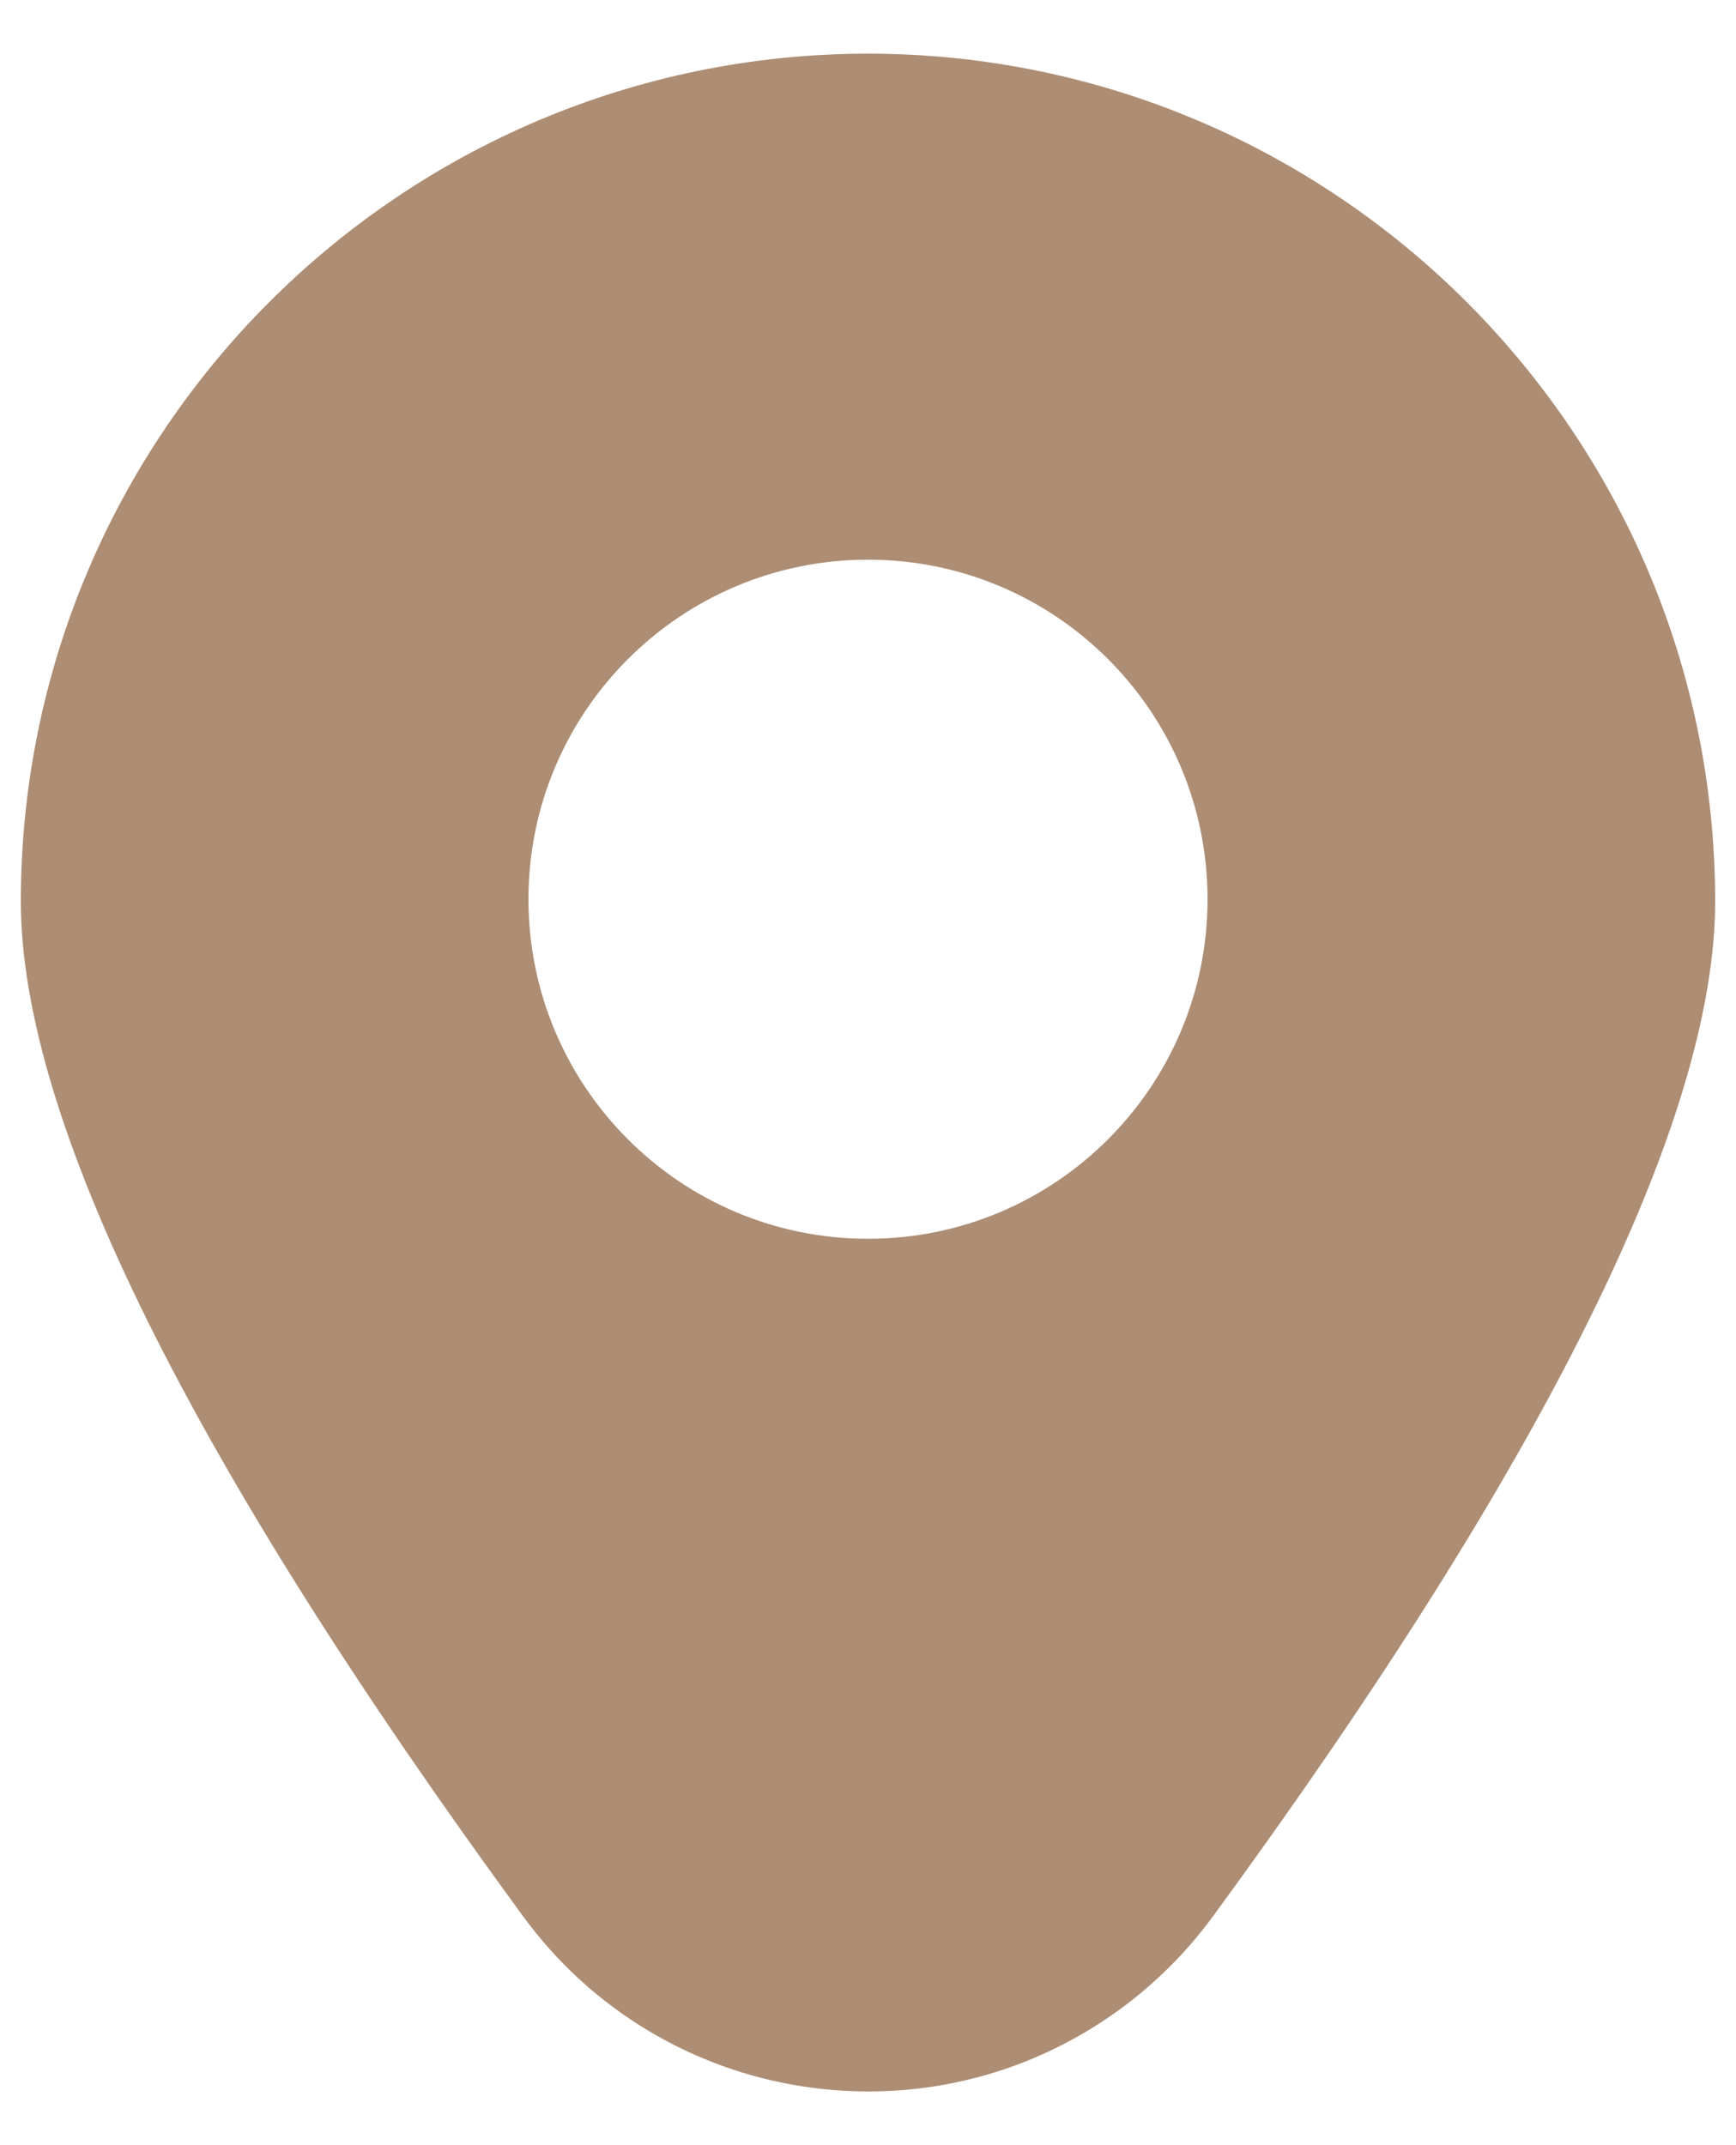
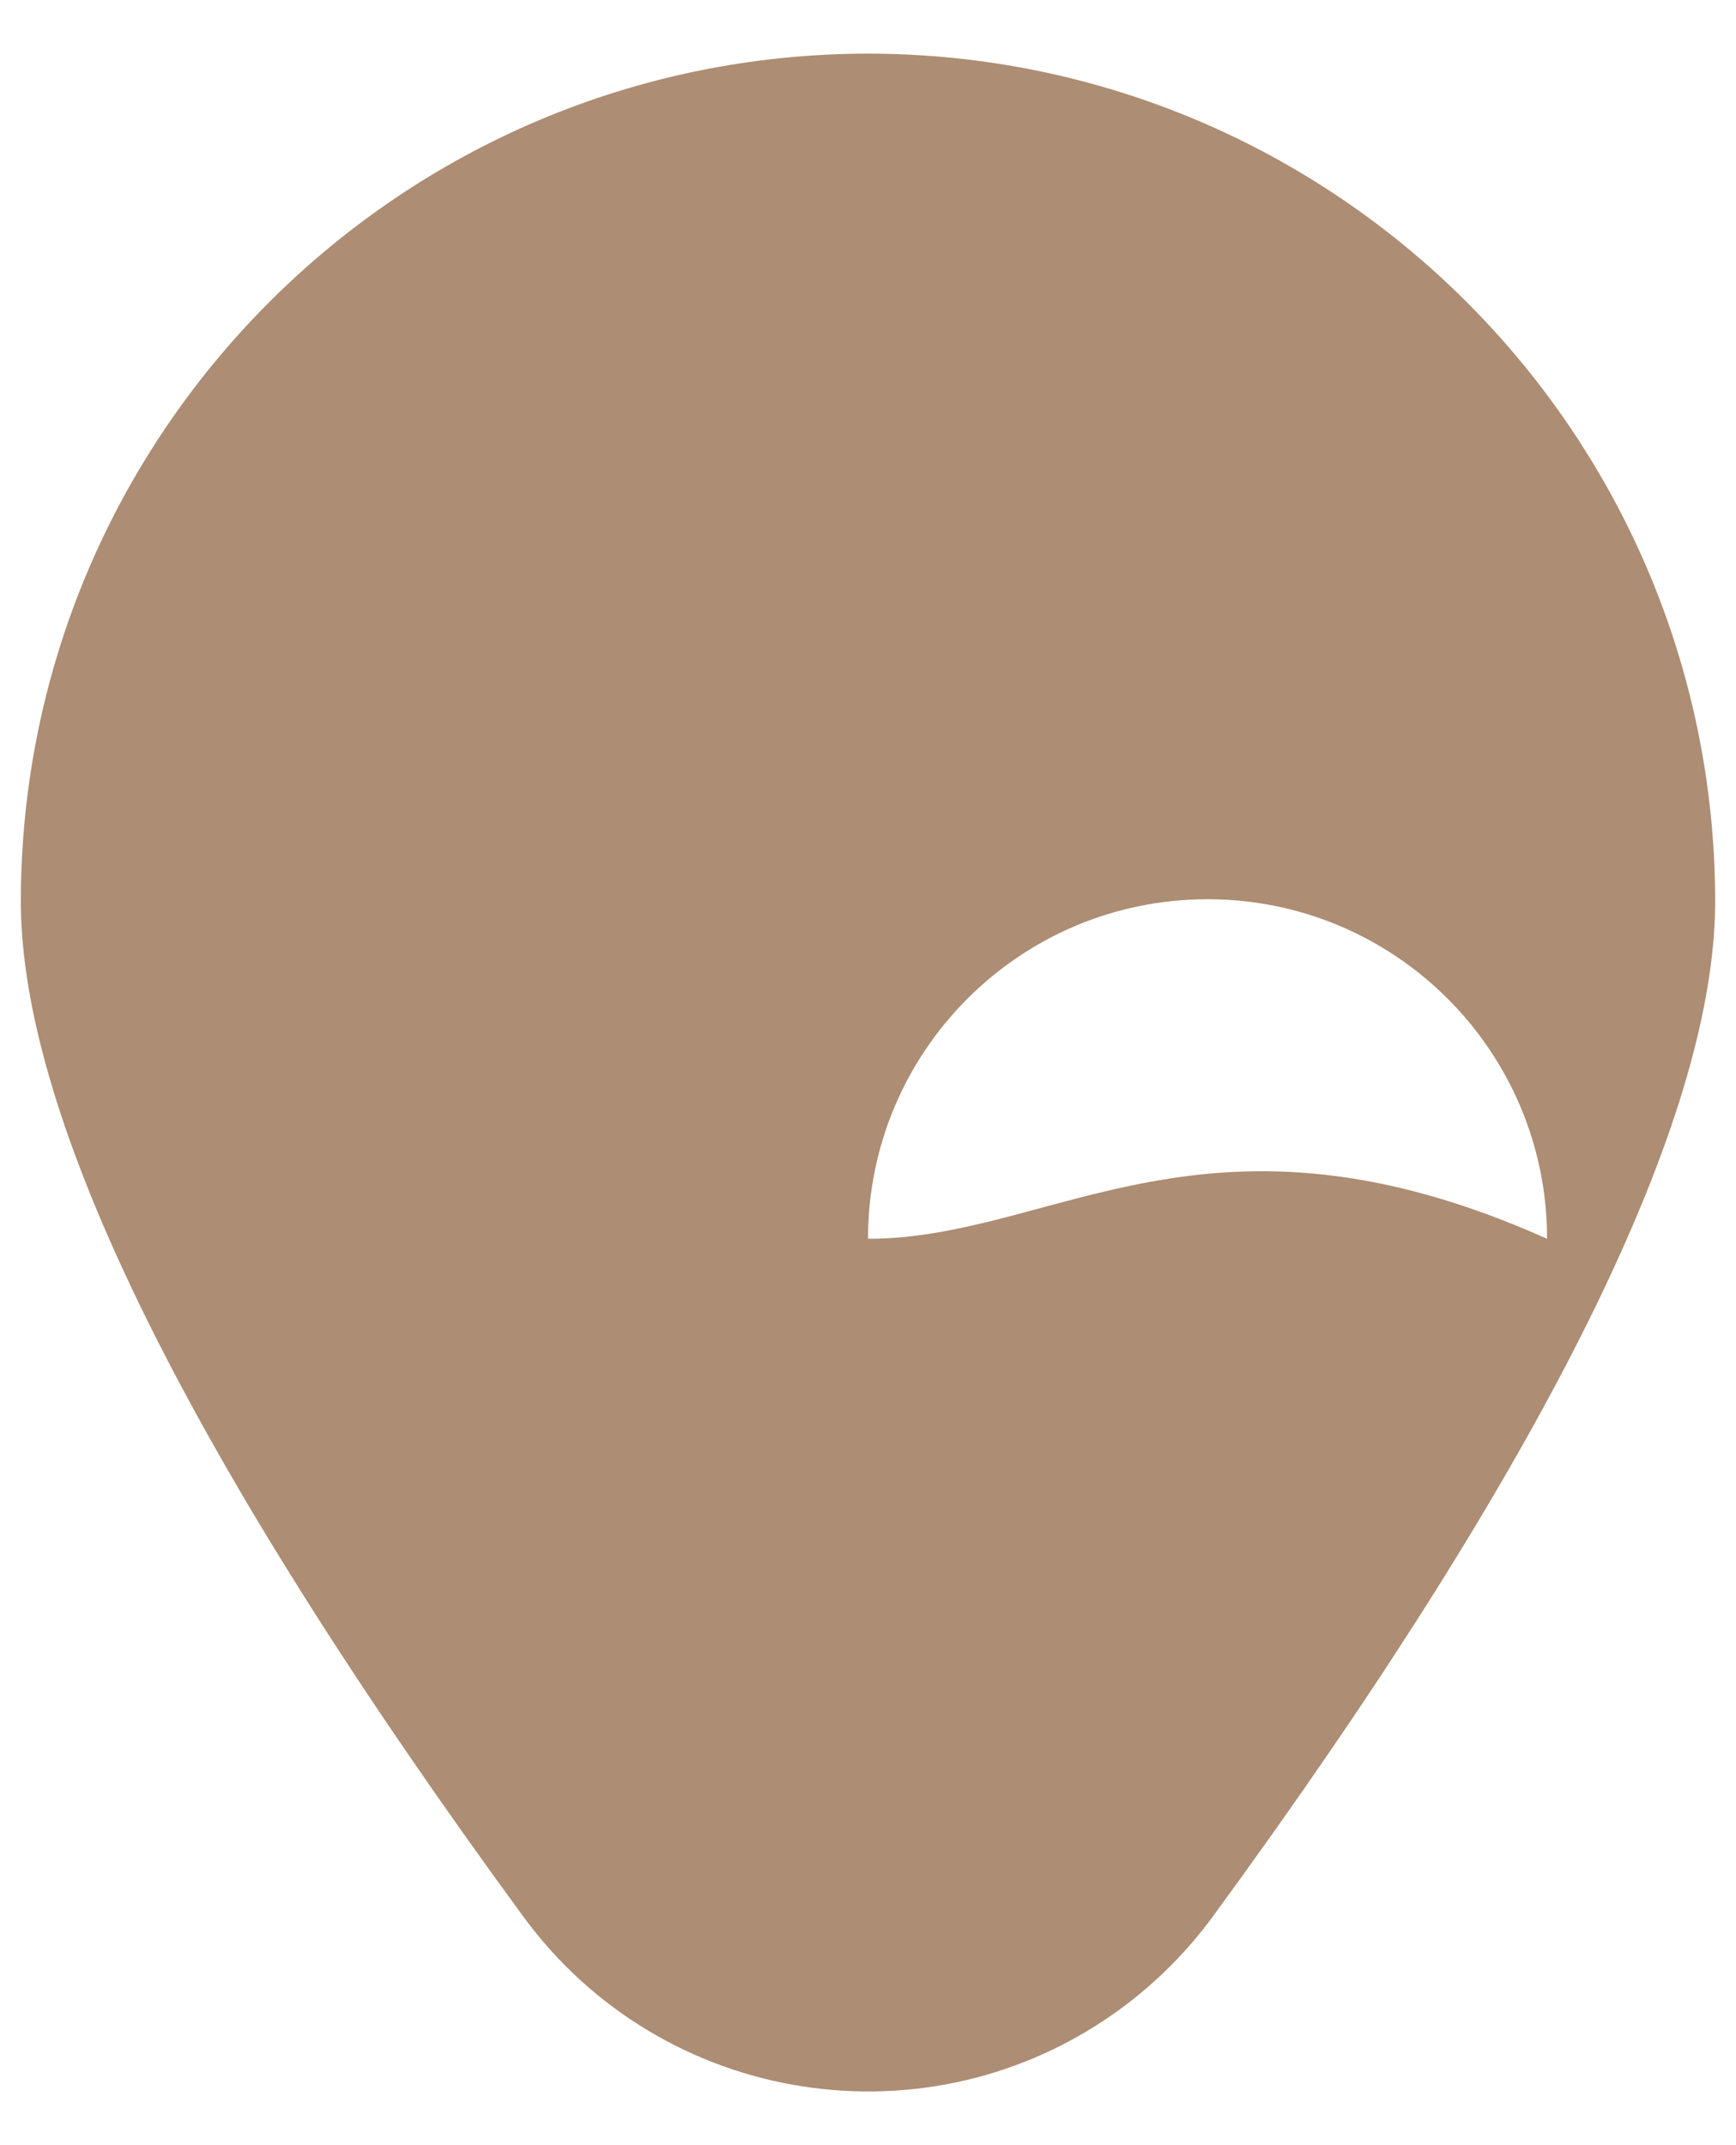
<svg xmlns="http://www.w3.org/2000/svg" version="1.1" id="Camada_1" x="0px" y="0px" width="17px" height="21px" viewBox="0 0 17 21" xml:space="preserve">
  <g>
-     <path fill="#AD8D73" d="M8.5,0.525C3.92,0.53,0.209,4.242,0.204,8.821c0,2.136,1.654,5.479,4.916,9.935   c1.363,1.867,3.98,2.276,5.847,0.914c0.35-0.256,0.657-0.563,0.914-0.914c3.262-4.456,4.915-7.799,4.915-9.935   C16.791,4.242,13.08,0.53,8.5,0.525 M8.5,12.127c-1.836,0-3.325-1.488-3.325-3.324c0-1.837,1.489-3.324,3.325-3.324   s3.325,1.487,3.325,3.324C11.825,10.639,10.335,12.127,8.5,12.127" />
+     <path fill="#AD8D73" d="M8.5,0.525C3.92,0.53,0.209,4.242,0.204,8.821c0,2.136,1.654,5.479,4.916,9.935   c1.363,1.867,3.98,2.276,5.847,0.914c0.35-0.256,0.657-0.563,0.914-0.914c3.262-4.456,4.915-7.799,4.915-9.935   C16.791,4.242,13.08,0.53,8.5,0.525 M8.5,12.127c0-1.837,1.489-3.324,3.325-3.324   s3.325,1.487,3.325,3.324C11.825,10.639,10.335,12.127,8.5,12.127" />
  </g>
</svg>